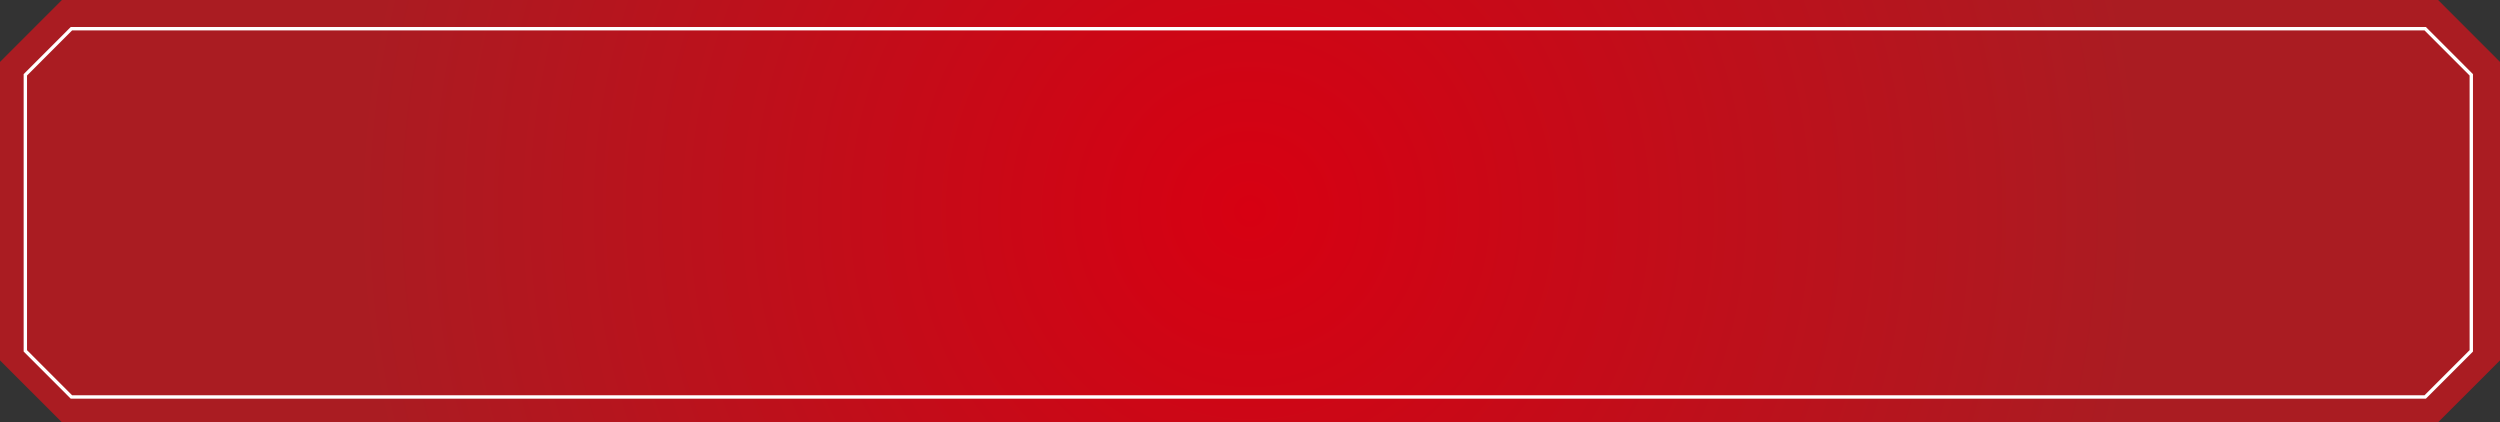
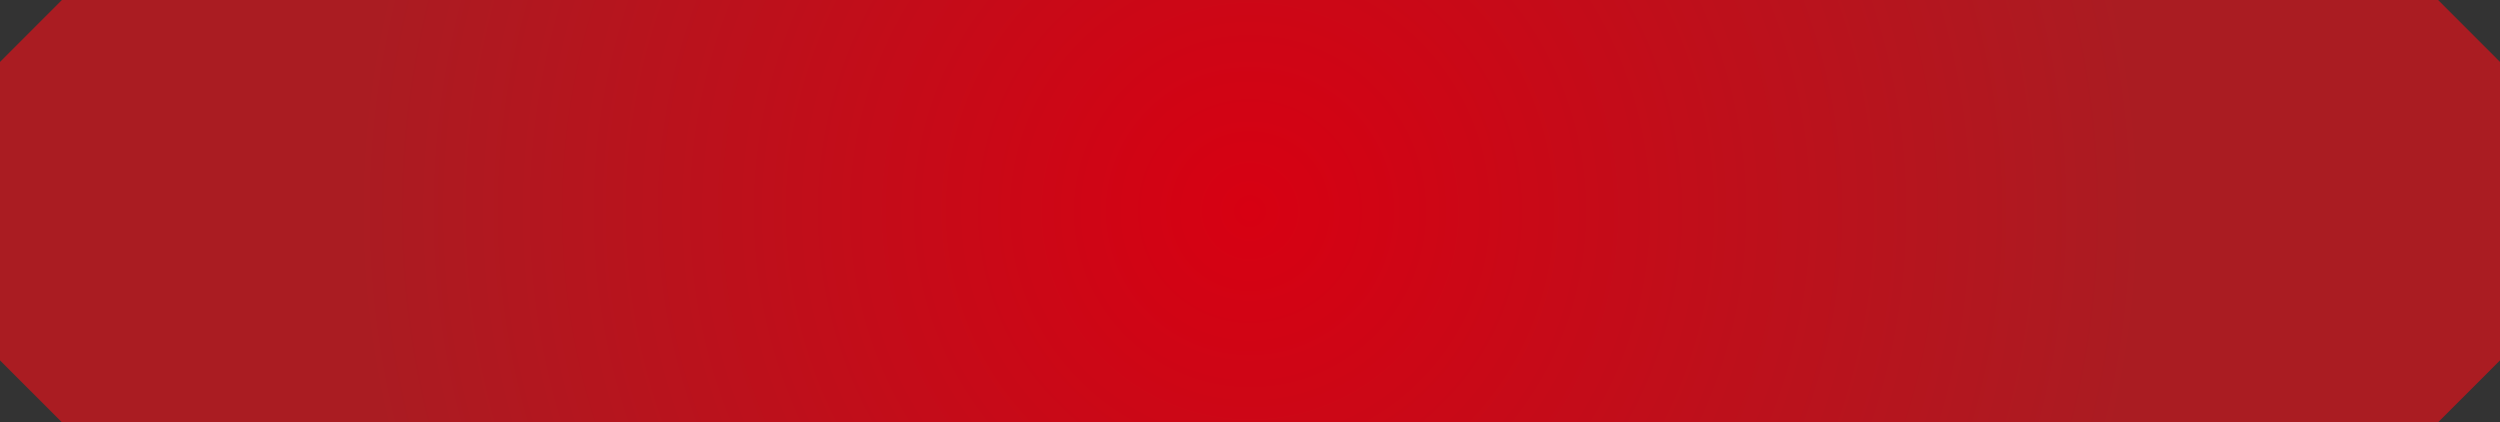
<svg xmlns="http://www.w3.org/2000/svg" version="1.1" x="0px" y="0px" width="740px" height="125px" viewBox="0 0 740 125" style="enable-background:new 0 0 740 125;" xml:space="preserve">
  <rect x="0" y="0" width="740" height="125" fill="#333333" stroke="none" />
  <style type="text/css">
	.st0{fill:url(#SVGID_1_);}
	.st1{fill:none;stroke:#FFFFFF;stroke-miterlimit:10;}
	.st2{fill:url(#SVGID_2_);}
</style>
  <defs>
</defs>
  <g>
    <radialGradient id="SVGID_1_" cx="370" cy="62.5" r="265.336" gradientUnits="userSpaceOnUse">
      <stop offset="0" style="stop-color:#D70012" />
      <stop offset="1" style="stop-color:#AA1C22" />
    </radialGradient>
    <polygon class="st0" points="721.678,0 18.322,0 0,18.333 0,106.667 18.322,125 721.678,125 740,106.667 740,18.333  " />
-     <polygon class="st1" points="21.138,117.5 7.5,103.854 7.5,22.146 21.138,8.5 717.862,8.5 731.5,22.146 731.5,103.854    717.862,117.5  " />
  </g>
</svg>